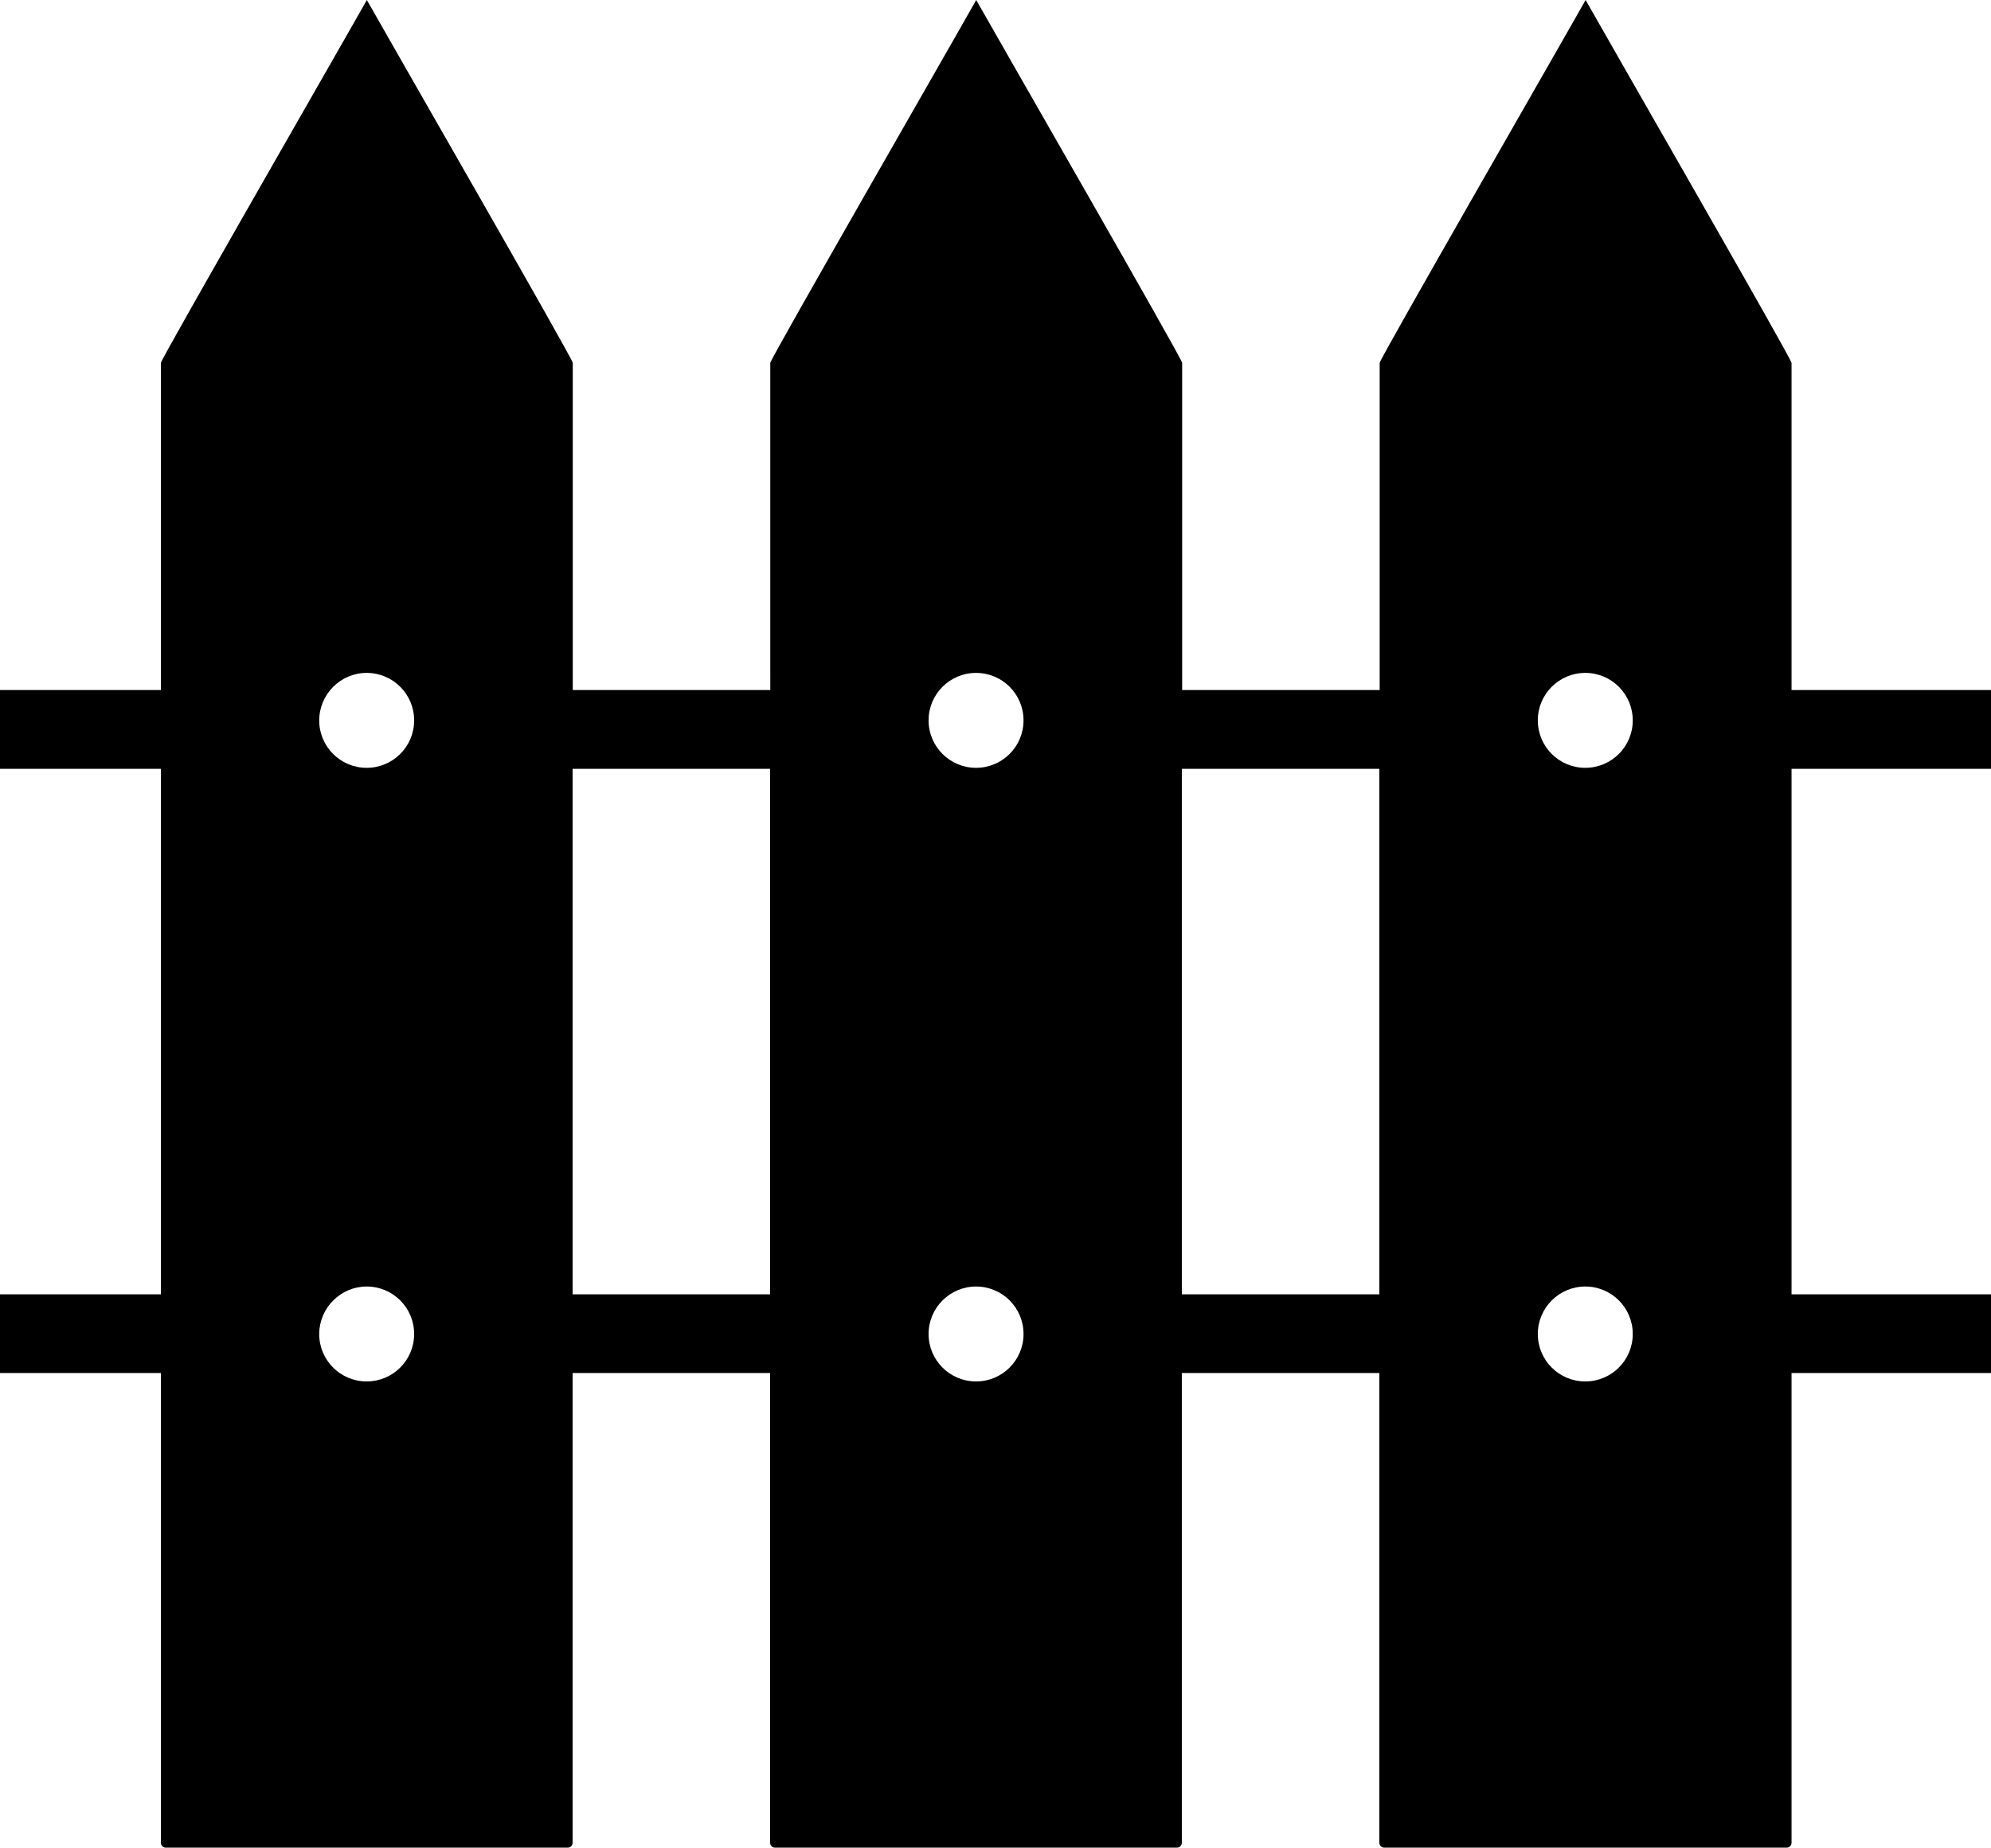
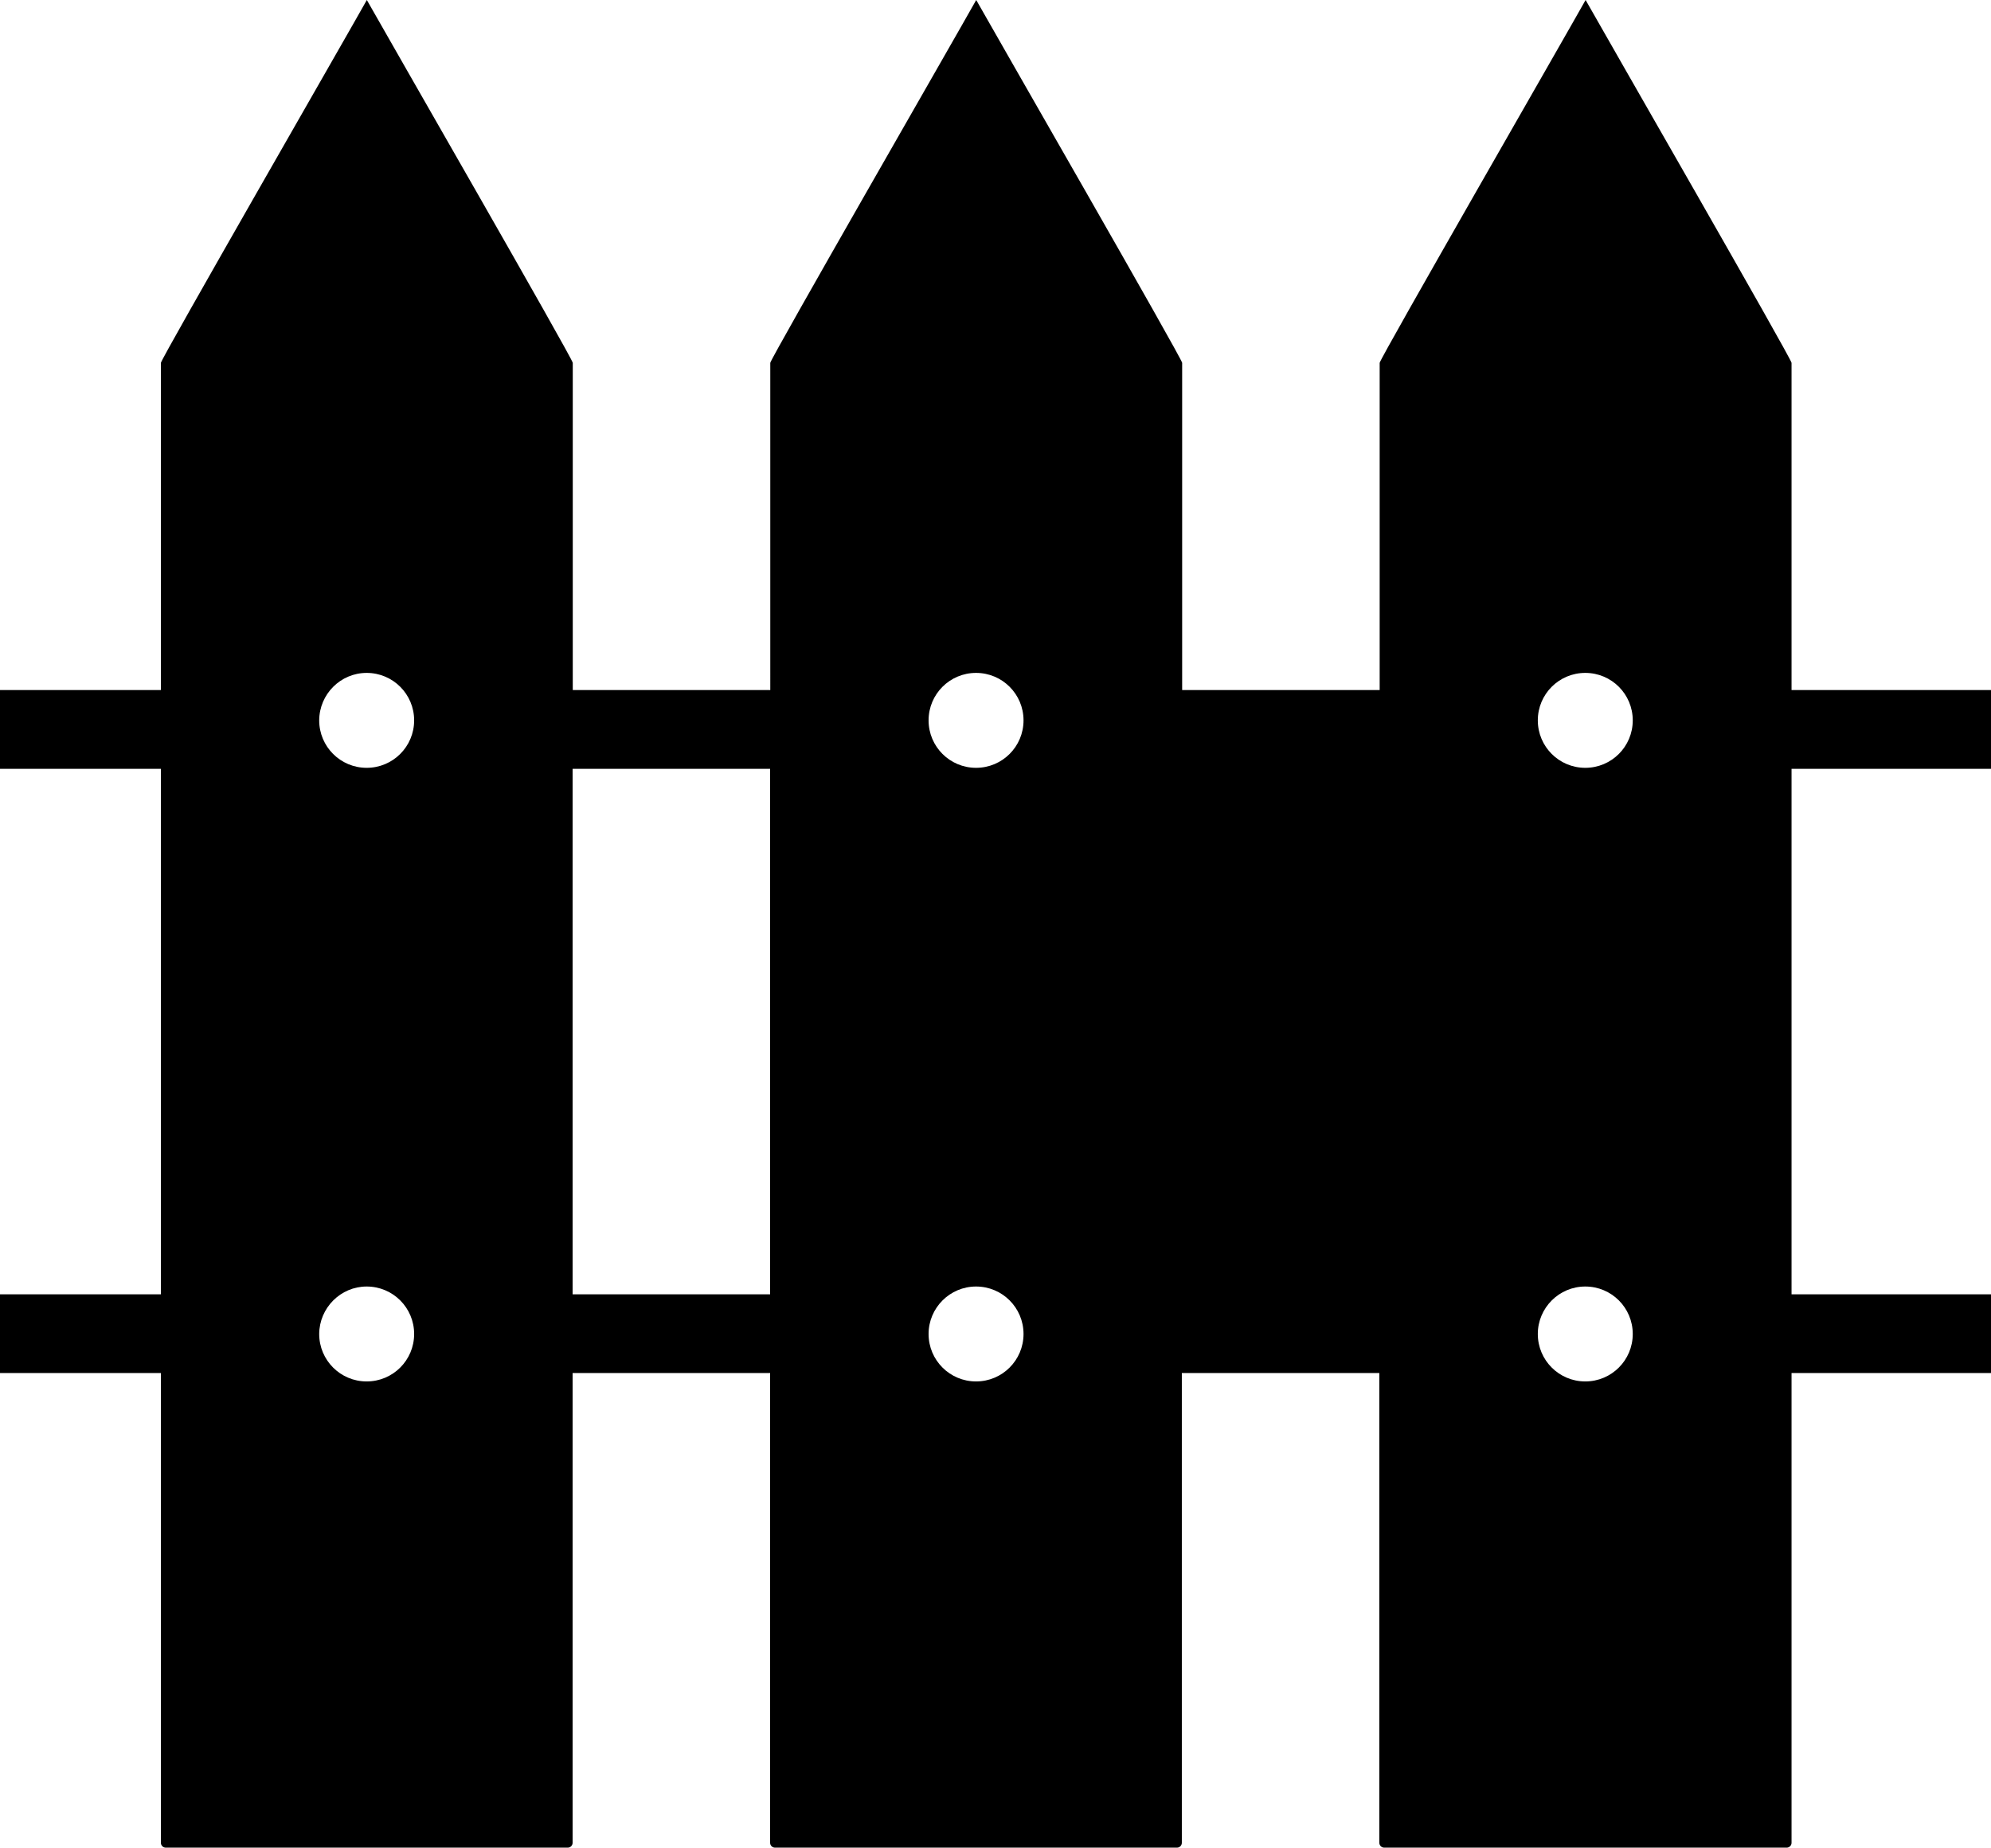
<svg xmlns="http://www.w3.org/2000/svg" version="1.1" id="Layer_1" x="0px" y="0px" viewBox="0 0 122.88 114.06" style="enable-background:new 0 0 122.88 114.06" xml:space="preserve">
  <style type="text/css">.st0{fill-rule:evenodd;clip-rule:evenodd;}</style>
  <g>
-     <path class="st0" d="M0,84.75V79.9h9.93V47.46H0V42.6h9.93V22.4c0-0.24,11.52-20.27,12.71-22.4c1.19,2.12,12.71,22.15,12.71,22.4 V42.6h12.19V22.4c0-0.24,11.52-20.27,12.71-22.4c1.19,2.12,12.71,22.15,12.71,22.4V42.6h12.19V22.4c0-0.24,11.52-20.27,12.71-22.4 c1.19,2.12,12.71,22.15,12.71,22.4V42.6h12.33v4.86h-12.33V79.9h12.33v4.86h-12.33v29c0,0.16-0.13,0.3-0.3,0.3H85.43 c-0.16,0-0.3-0.13-0.3-0.3v-29H72.94v29c0,0.16-0.13,0.3-0.3,0.3H47.83c-0.16,0-0.3-0.13-0.3-0.3v-29H35.34v29 c0,0.16-0.13,0.3-0.3,0.3H10.23c-0.16,0-0.3-0.13-0.3-0.3v-29H0L0,84.75z M60.24,79.42c1.62,0,2.93,1.31,2.93,2.93 c0,1.62-1.31,2.93-2.93,2.93c-1.62,0-2.93-1.31-2.93-2.93C57.31,80.74,58.62,79.42,60.24,79.42L60.24,79.42z M97.84,79.42 c1.62,0,2.93,1.31,2.93,2.93c0,1.62-1.31,2.93-2.93,2.93s-2.93-1.31-2.93-2.93C94.91,80.74,96.22,79.42,97.84,79.42L97.84,79.42z M97.84,41.54c1.62,0,2.93,1.31,2.93,2.93c0,1.62-1.31,2.93-2.93,2.93s-2.93-1.31-2.93-2.93C94.91,42.85,96.22,41.54,97.84,41.54 L97.84,41.54z M60.24,41.54c1.62,0,2.93,1.31,2.93,2.93c0,1.62-1.31,2.93-2.93,2.93c-1.62,0-2.93-1.31-2.93-2.93 C57.31,42.85,58.62,41.54,60.24,41.54L60.24,41.54z M22.63,79.42c1.62,0,2.93,1.31,2.93,2.93c0,1.62-1.31,2.93-2.93,2.93 c-1.62,0-2.93-1.31-2.93-2.93C19.71,80.74,21.02,79.42,22.63,79.42L22.63,79.42z M22.63,41.54c1.62,0,2.93,1.31,2.93,2.93 c0,1.62-1.31,2.93-2.93,2.93c-1.62,0-2.93-1.31-2.93-2.93C19.71,42.85,21.02,41.54,22.63,41.54L22.63,41.54z M35.34,47.46V79.9 h12.19V47.46H35.34L35.34,47.46z M72.94,47.46V79.9h12.19V47.46H72.94L72.94,47.46z" />
+     <path class="st0" d="M0,84.75V79.9h9.93V47.46H0V42.6h9.93V22.4c0-0.24,11.52-20.27,12.71-22.4c1.19,2.12,12.71,22.15,12.71,22.4 V42.6h12.19V22.4c0-0.24,11.52-20.27,12.71-22.4c1.19,2.12,12.71,22.15,12.71,22.4V42.6h12.19V22.4c0-0.24,11.52-20.27,12.71-22.4 c1.19,2.12,12.71,22.15,12.71,22.4V42.6h12.33v4.86h-12.33V79.9h12.33v4.86h-12.33v29c0,0.16-0.13,0.3-0.3,0.3H85.43 c-0.16,0-0.3-0.13-0.3-0.3v-29H72.94v29c0,0.16-0.13,0.3-0.3,0.3H47.83c-0.16,0-0.3-0.13-0.3-0.3v-29H35.34v29 c0,0.16-0.13,0.3-0.3,0.3H10.23c-0.16,0-0.3-0.13-0.3-0.3v-29H0L0,84.75z M60.24,79.42c1.62,0,2.93,1.31,2.93,2.93 c0,1.62-1.31,2.93-2.93,2.93c-1.62,0-2.93-1.31-2.93-2.93C57.31,80.74,58.62,79.42,60.24,79.42L60.24,79.42z M97.84,79.42 c1.62,0,2.93,1.31,2.93,2.93c0,1.62-1.31,2.93-2.93,2.93s-2.93-1.31-2.93-2.93C94.91,80.74,96.22,79.42,97.84,79.42L97.84,79.42z M97.84,41.54c1.62,0,2.93,1.31,2.93,2.93c0,1.62-1.31,2.93-2.93,2.93s-2.93-1.31-2.93-2.93C94.91,42.85,96.22,41.54,97.84,41.54 L97.84,41.54z M60.24,41.54c1.62,0,2.93,1.31,2.93,2.93c0,1.62-1.31,2.93-2.93,2.93c-1.62,0-2.93-1.31-2.93-2.93 C57.31,42.85,58.62,41.54,60.24,41.54L60.24,41.54z M22.63,79.42c1.62,0,2.93,1.31,2.93,2.93c0,1.62-1.31,2.93-2.93,2.93 c-1.62,0-2.93-1.31-2.93-2.93C19.71,80.74,21.02,79.42,22.63,79.42L22.63,79.42z M22.63,41.54c1.62,0,2.93,1.31,2.93,2.93 c0,1.62-1.31,2.93-2.93,2.93c-1.62,0-2.93-1.31-2.93-2.93C19.71,42.85,21.02,41.54,22.63,41.54L22.63,41.54z M35.34,47.46V79.9 h12.19V47.46H35.34L35.34,47.46z M72.94,47.46h12.19V47.46H72.94L72.94,47.46z" />
  </g>
</svg>